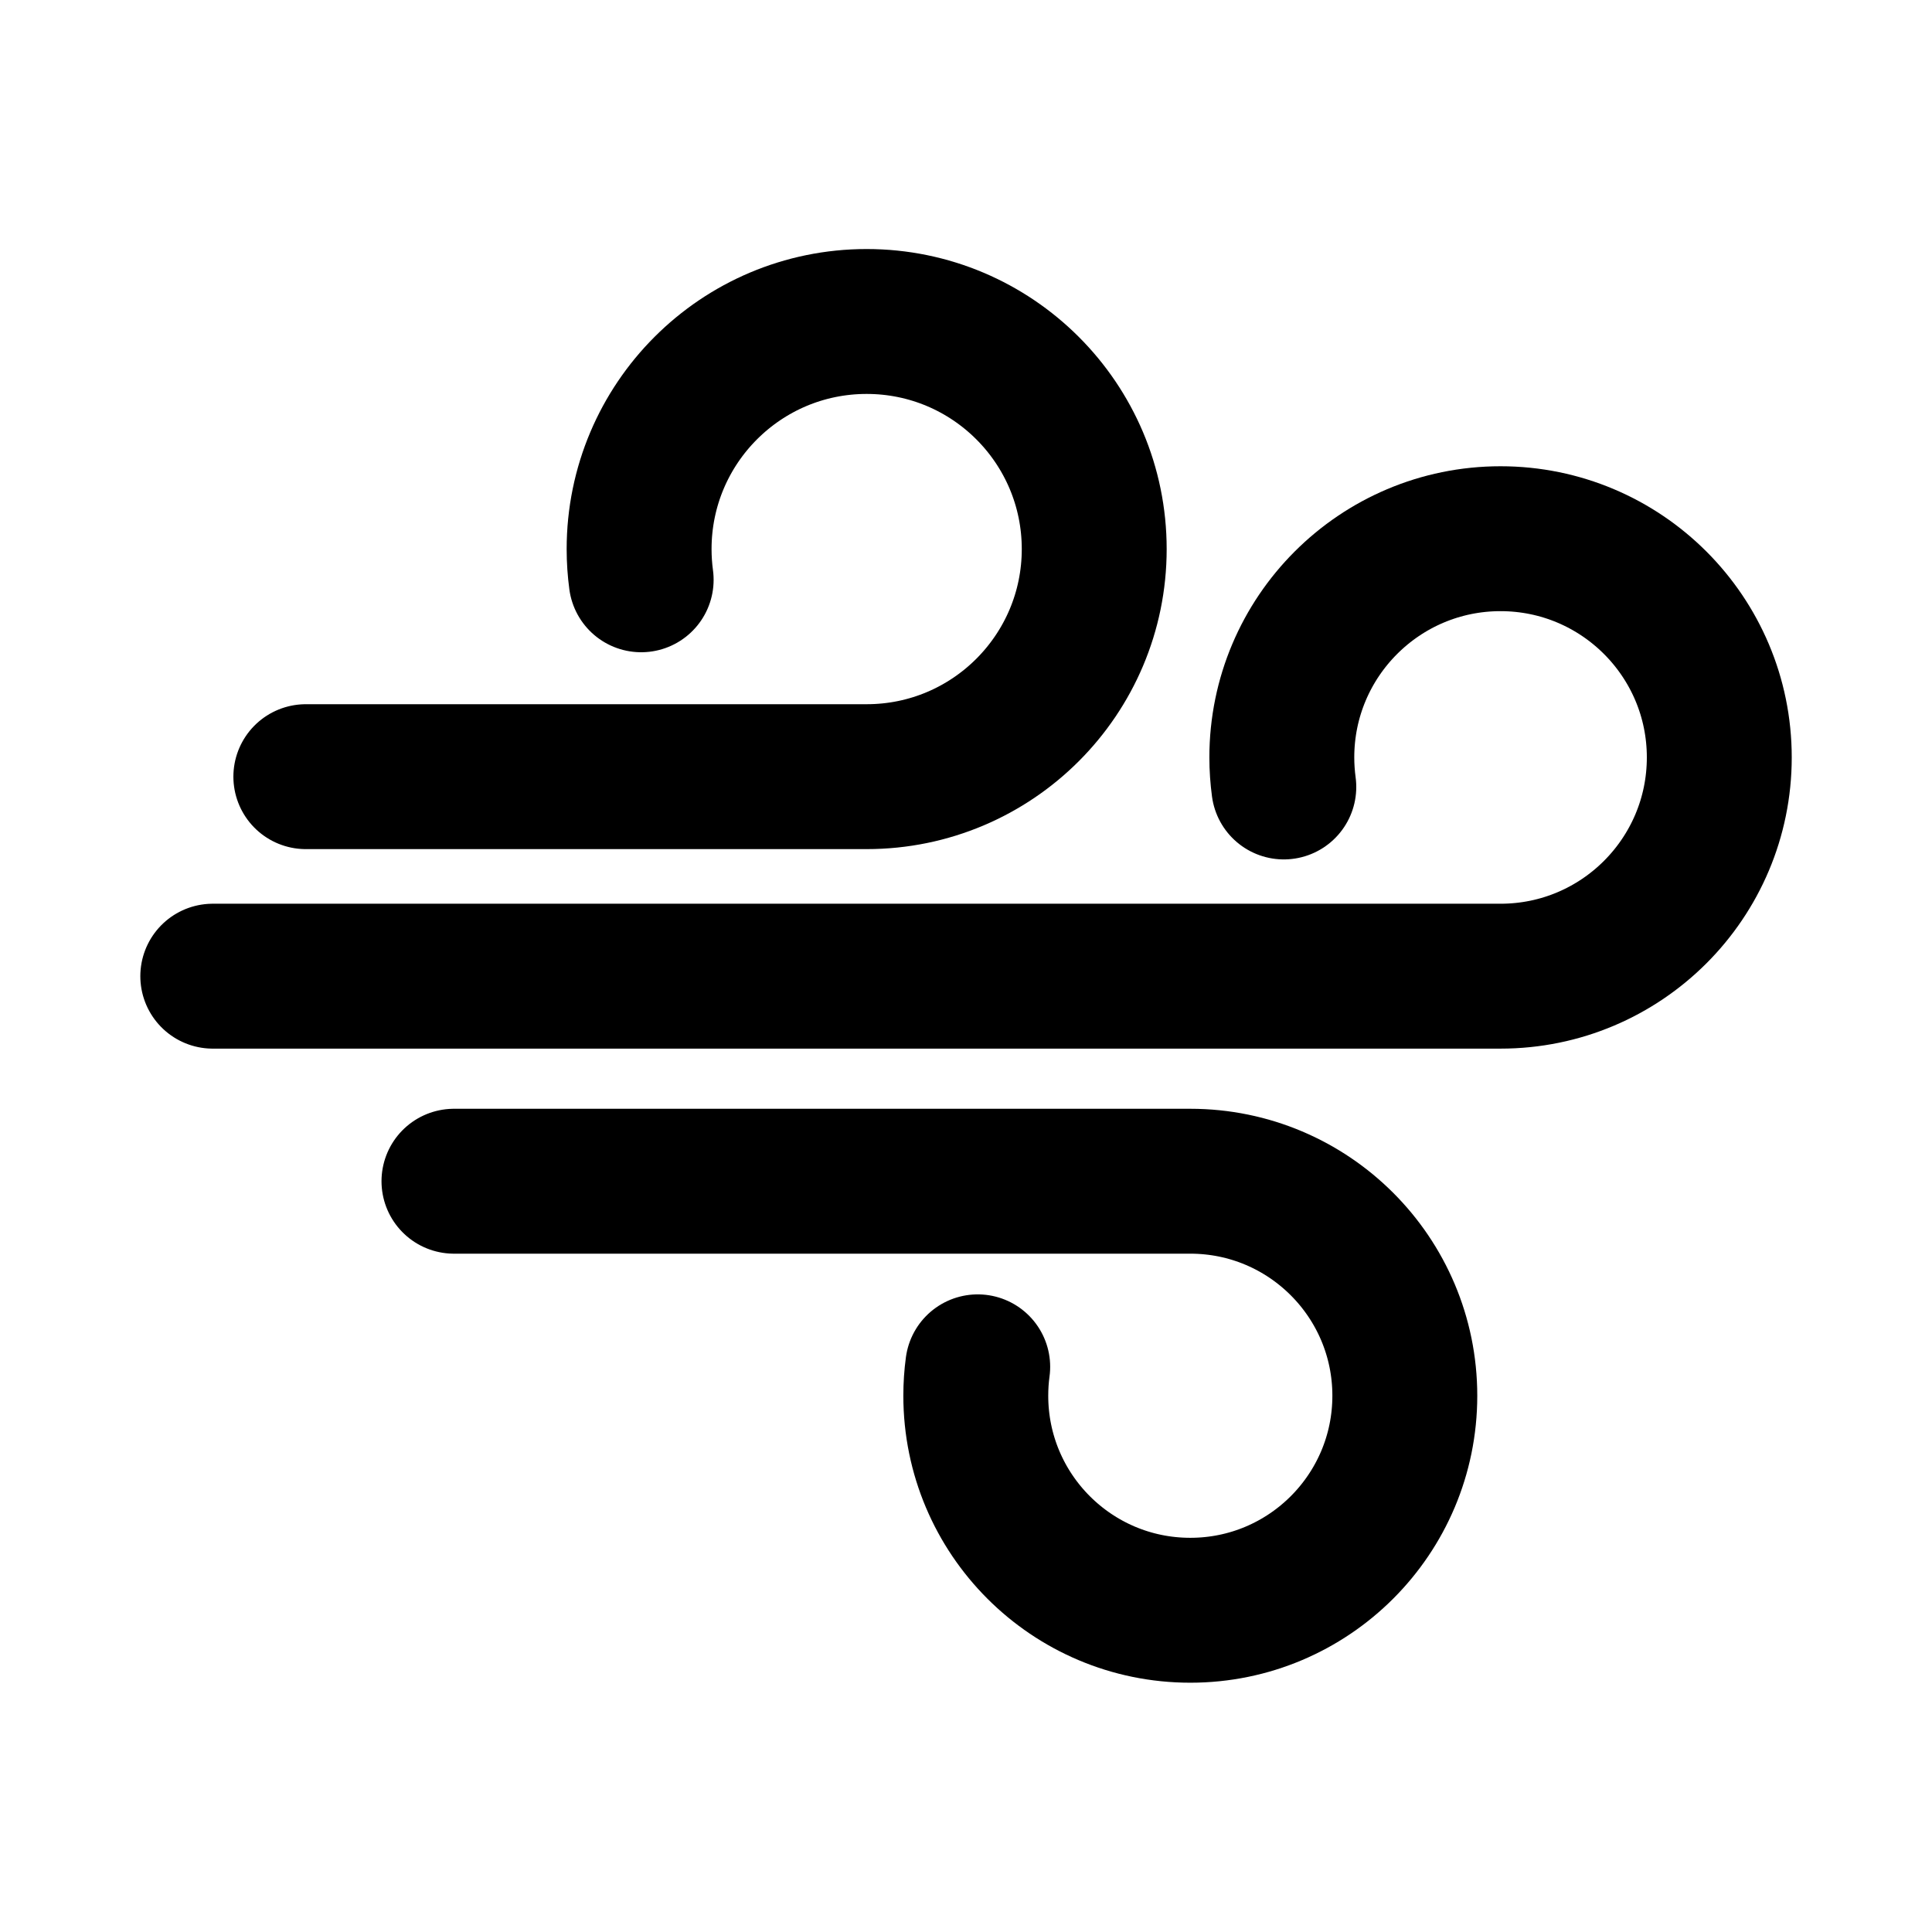
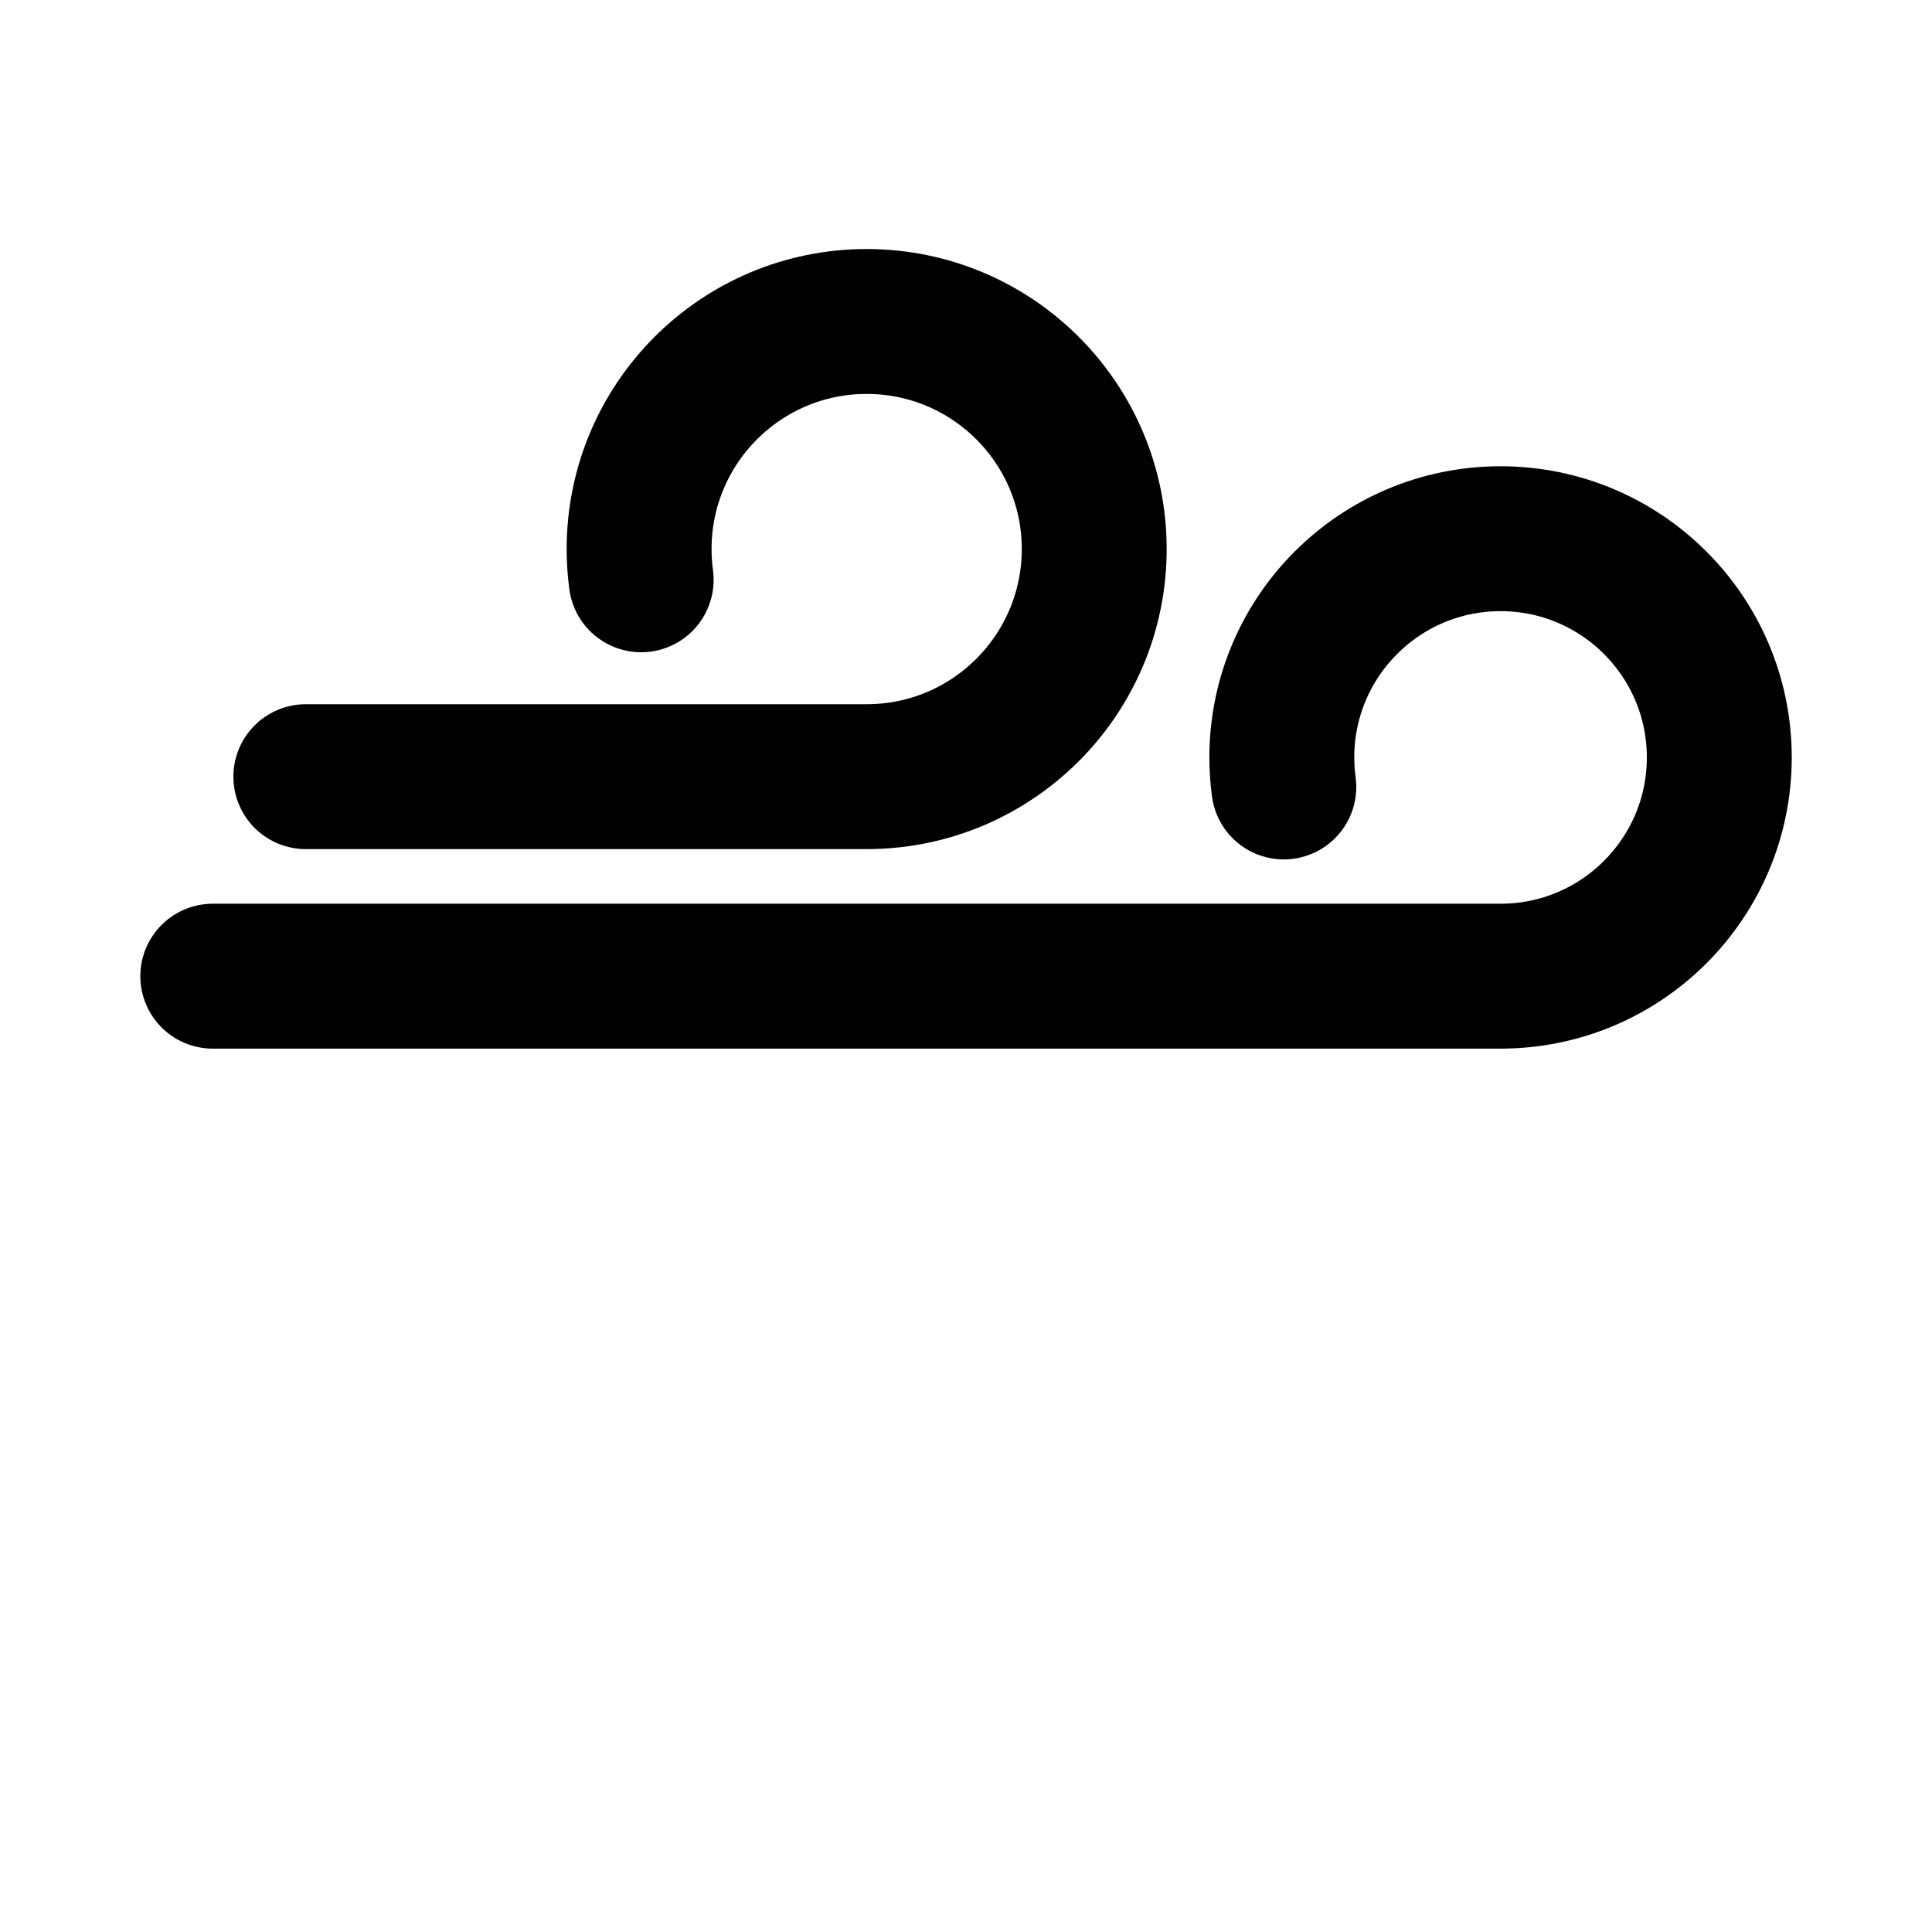
<svg xmlns="http://www.w3.org/2000/svg" width="30" height="30" viewBox="0 0 30 30" fill="none">
  <path d="M9.956 9.003C9.935 8.847 9.924 8.688 9.924 8.526C9.924 6.574 11.506 4.992 13.457 4.992C15.409 4.992 16.991 6.574 16.991 8.526C16.991 10.477 15.409 12.06 13.457 12.06H4.749" stroke="black" stroke-width="2.25" stroke-linecap="round" />
-   <path d="M15.182 21.224C15.162 21.371 15.152 21.521 15.152 21.673C15.152 23.513 16.643 25.004 18.483 25.004C20.322 25.004 21.814 23.513 21.814 21.673C21.814 19.833 20.322 18.342 18.483 18.342H7.049" stroke="black" stroke-width="2.25" stroke-linecap="round" />
  <path d="M19.935 12.22C19.915 12.07 19.904 11.917 19.904 11.761C19.904 9.886 21.425 8.365 23.3 8.365C25.176 8.365 26.697 9.886 26.697 11.761C26.697 13.637 25.176 15.158 23.3 15.158H3.304" stroke="black" stroke-width="2.25" stroke-linecap="round" />
</svg>